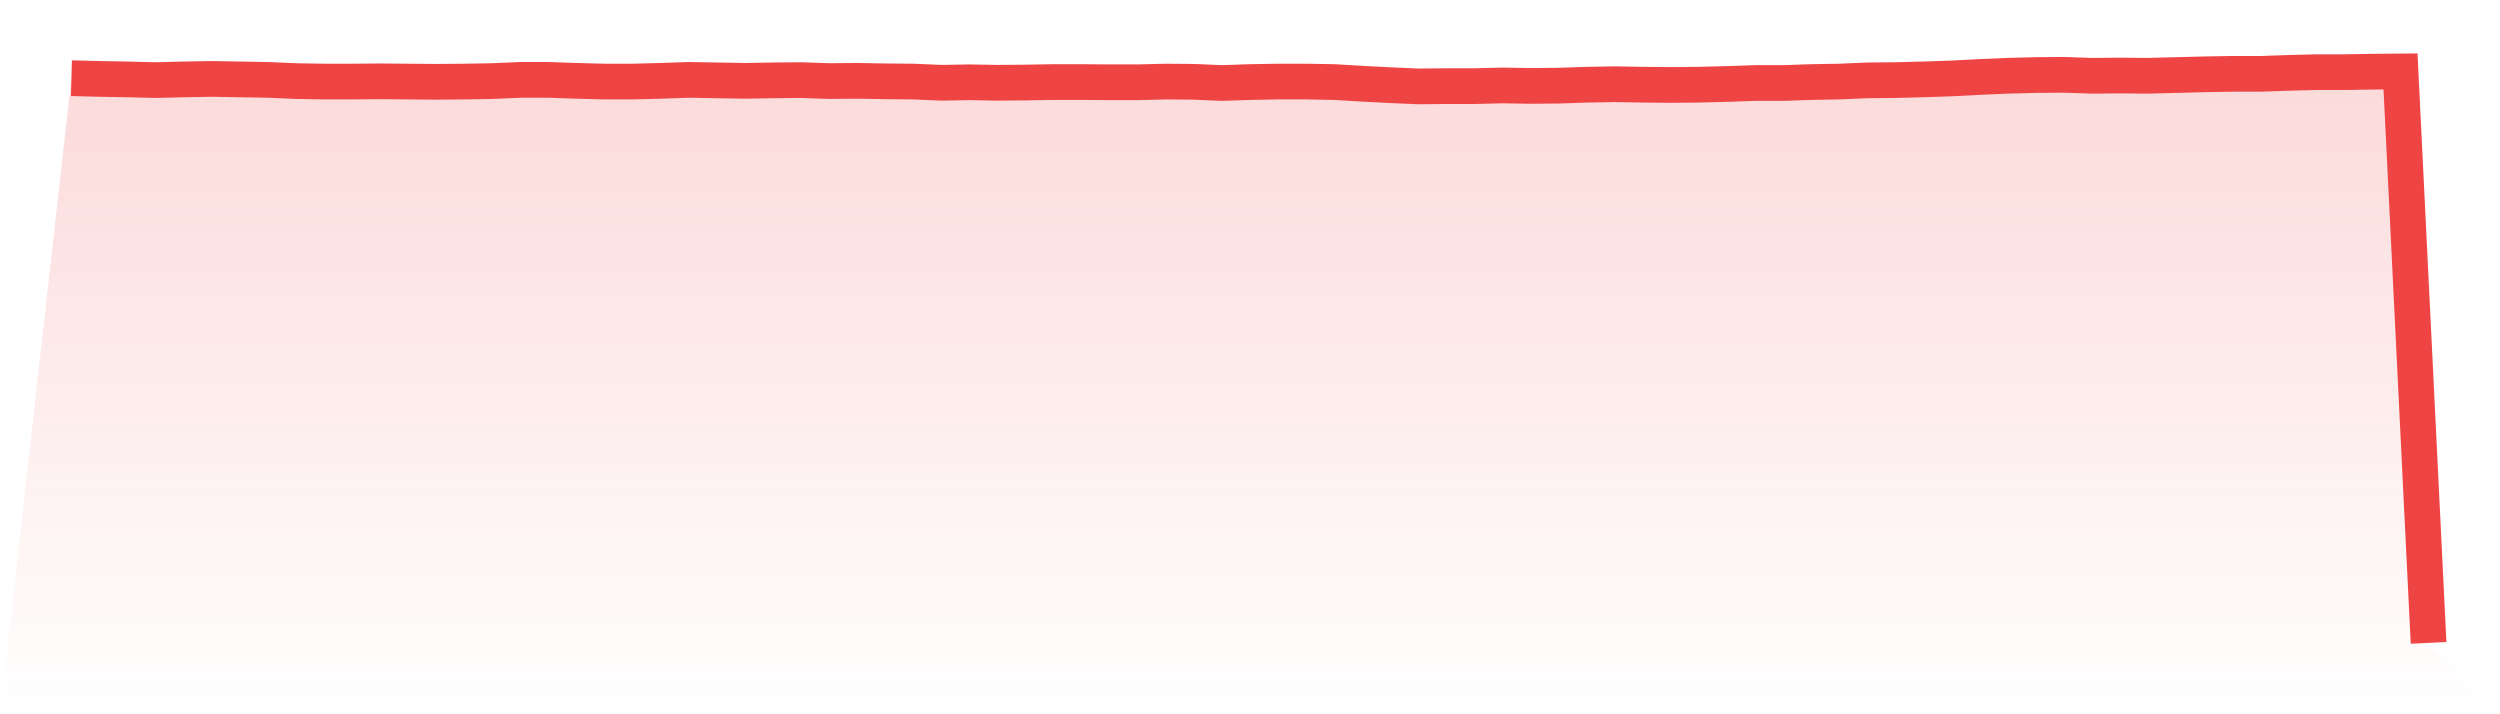
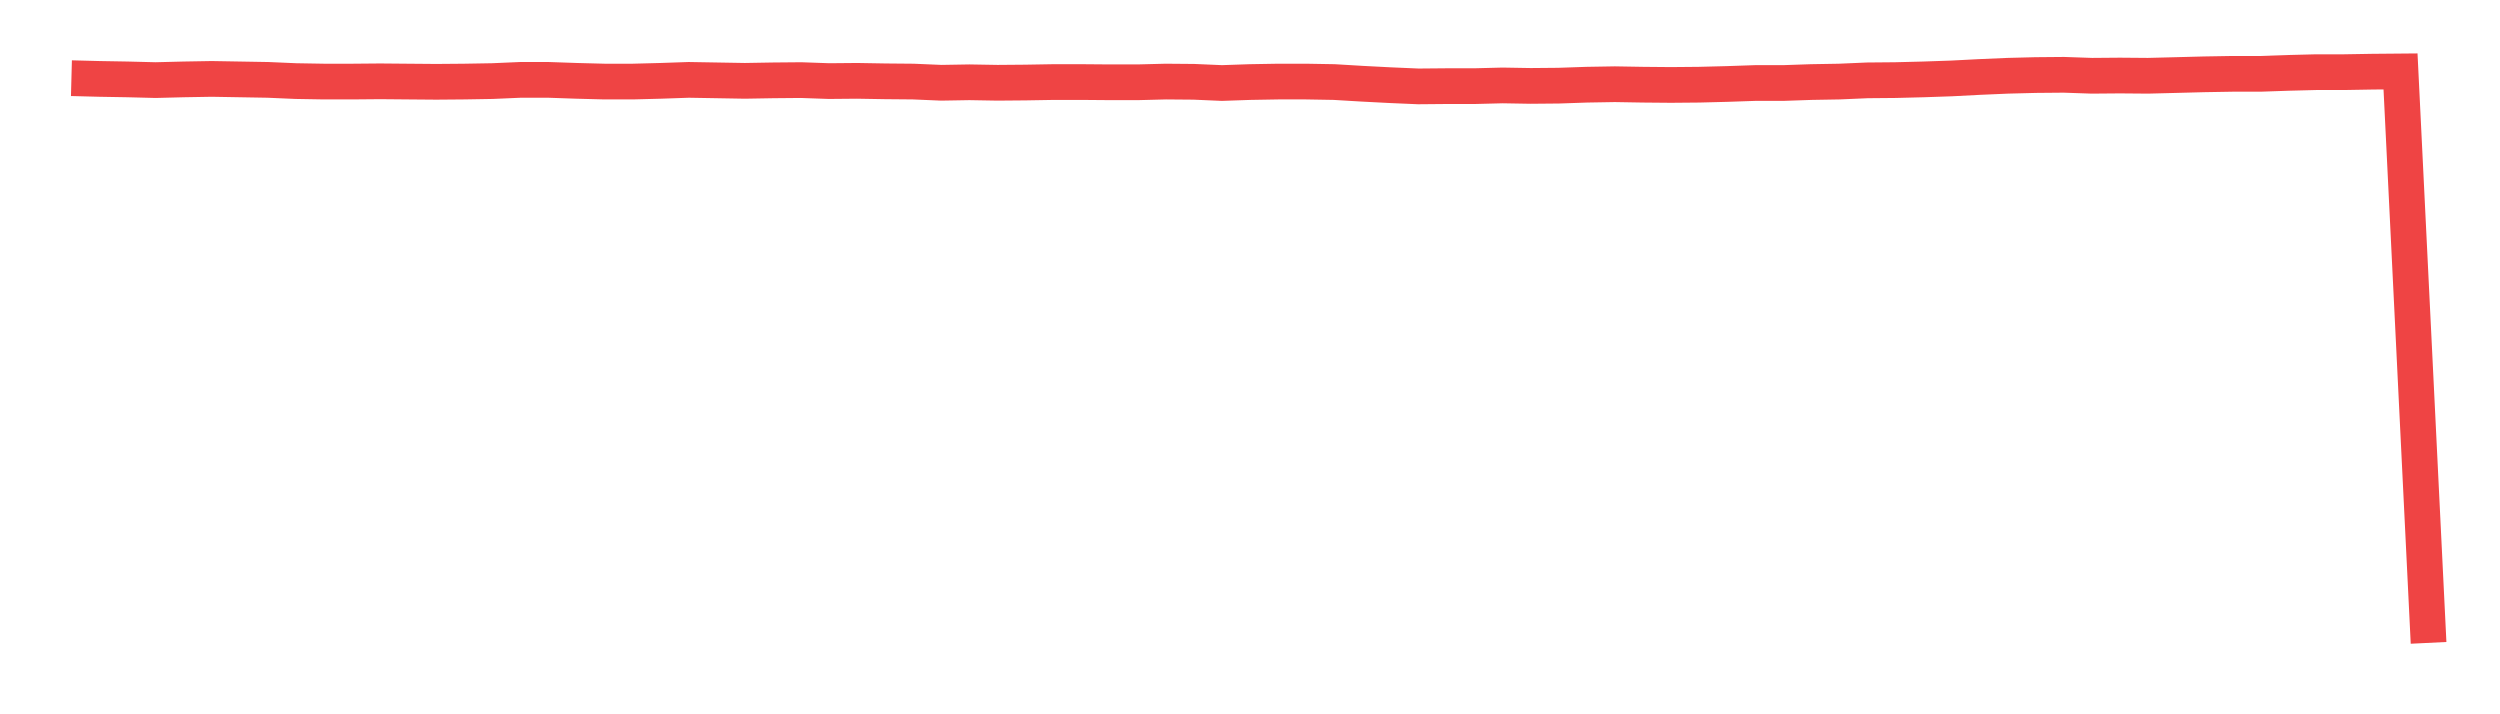
<svg xmlns="http://www.w3.org/2000/svg" viewBox="0 0 140 40">
  <defs>
    <linearGradient id="gradient" x1="0" x2="0" y1="0" y2="1">
      <stop offset="0%" stop-color="#ef4444" stop-opacity="0.2" />
      <stop offset="100%" stop-color="#ef4444" stop-opacity="0" />
    </linearGradient>
  </defs>
-   <path d="M4,4.378 L4,4.378 L5.571,4.419 L7.143,4.446 L8.714,4.486 L10.286,4.446 L11.857,4.419 L13.429,4.446 L15,4.473 L16.571,4.541 L18.143,4.568 L19.714,4.568 L21.286,4.554 L22.857,4.568 L24.429,4.581 L26,4.568 L27.571,4.541 L29.143,4.473 L30.714,4.473 L32.286,4.527 L33.857,4.568 L35.429,4.568 L37,4.527 L38.571,4.473 L40.143,4.5 L41.714,4.527 L43.286,4.5 L44.857,4.486 L46.429,4.541 L48,4.527 L49.571,4.554 L51.143,4.568 L52.714,4.635 L54.286,4.608 L55.857,4.635 L57.429,4.622 L59,4.595 L60.571,4.595 L62.143,4.608 L63.714,4.608 L65.286,4.568 L66.857,4.581 L68.429,4.649 L70,4.595 L71.571,4.568 L73.143,4.568 L74.714,4.595 L76.286,4.689 L77.857,4.77 L79.429,4.838 L81,4.824 L82.571,4.824 L84.143,4.784 L85.714,4.811 L87.286,4.797 L88.857,4.743 L90.429,4.716 L92,4.743 L93.571,4.757 L95.143,4.743 L96.714,4.703 L98.286,4.649 L99.857,4.649 L101.429,4.595 L103,4.568 L104.571,4.5 L106.143,4.486 L107.714,4.446 L109.286,4.392 L110.857,4.311 L112.429,4.243 L114,4.203 L115.571,4.189 L117.143,4.243 L118.714,4.23 L120.286,4.243 L121.857,4.203 L123.429,4.162 L125,4.135 L126.571,4.135 L128.143,4.081 L129.714,4.041 L131.286,4.041 L132.857,4.014 L134.429,4 L136,36 L140,40 L0,40 z" fill="url(#gradient)" />
  <path d="M4,4.378 L4,4.378 L5.571,4.419 L7.143,4.446 L8.714,4.486 L10.286,4.446 L11.857,4.419 L13.429,4.446 L15,4.473 L16.571,4.541 L18.143,4.568 L19.714,4.568 L21.286,4.554 L22.857,4.568 L24.429,4.581 L26,4.568 L27.571,4.541 L29.143,4.473 L30.714,4.473 L32.286,4.527 L33.857,4.568 L35.429,4.568 L37,4.527 L38.571,4.473 L40.143,4.5 L41.714,4.527 L43.286,4.5 L44.857,4.486 L46.429,4.541 L48,4.527 L49.571,4.554 L51.143,4.568 L52.714,4.635 L54.286,4.608 L55.857,4.635 L57.429,4.622 L59,4.595 L60.571,4.595 L62.143,4.608 L63.714,4.608 L65.286,4.568 L66.857,4.581 L68.429,4.649 L70,4.595 L71.571,4.568 L73.143,4.568 L74.714,4.595 L76.286,4.689 L77.857,4.77 L79.429,4.838 L81,4.824 L82.571,4.824 L84.143,4.784 L85.714,4.811 L87.286,4.797 L88.857,4.743 L90.429,4.716 L92,4.743 L93.571,4.757 L95.143,4.743 L96.714,4.703 L98.286,4.649 L99.857,4.649 L101.429,4.595 L103,4.568 L104.571,4.5 L106.143,4.486 L107.714,4.446 L109.286,4.392 L110.857,4.311 L112.429,4.243 L114,4.203 L115.571,4.189 L117.143,4.243 L118.714,4.23 L120.286,4.243 L121.857,4.203 L123.429,4.162 L125,4.135 L126.571,4.135 L128.143,4.081 L129.714,4.041 L131.286,4.041 L132.857,4.014 L134.429,4 L136,36" fill="none" stroke="#ef4444" stroke-width="2" />
</svg>